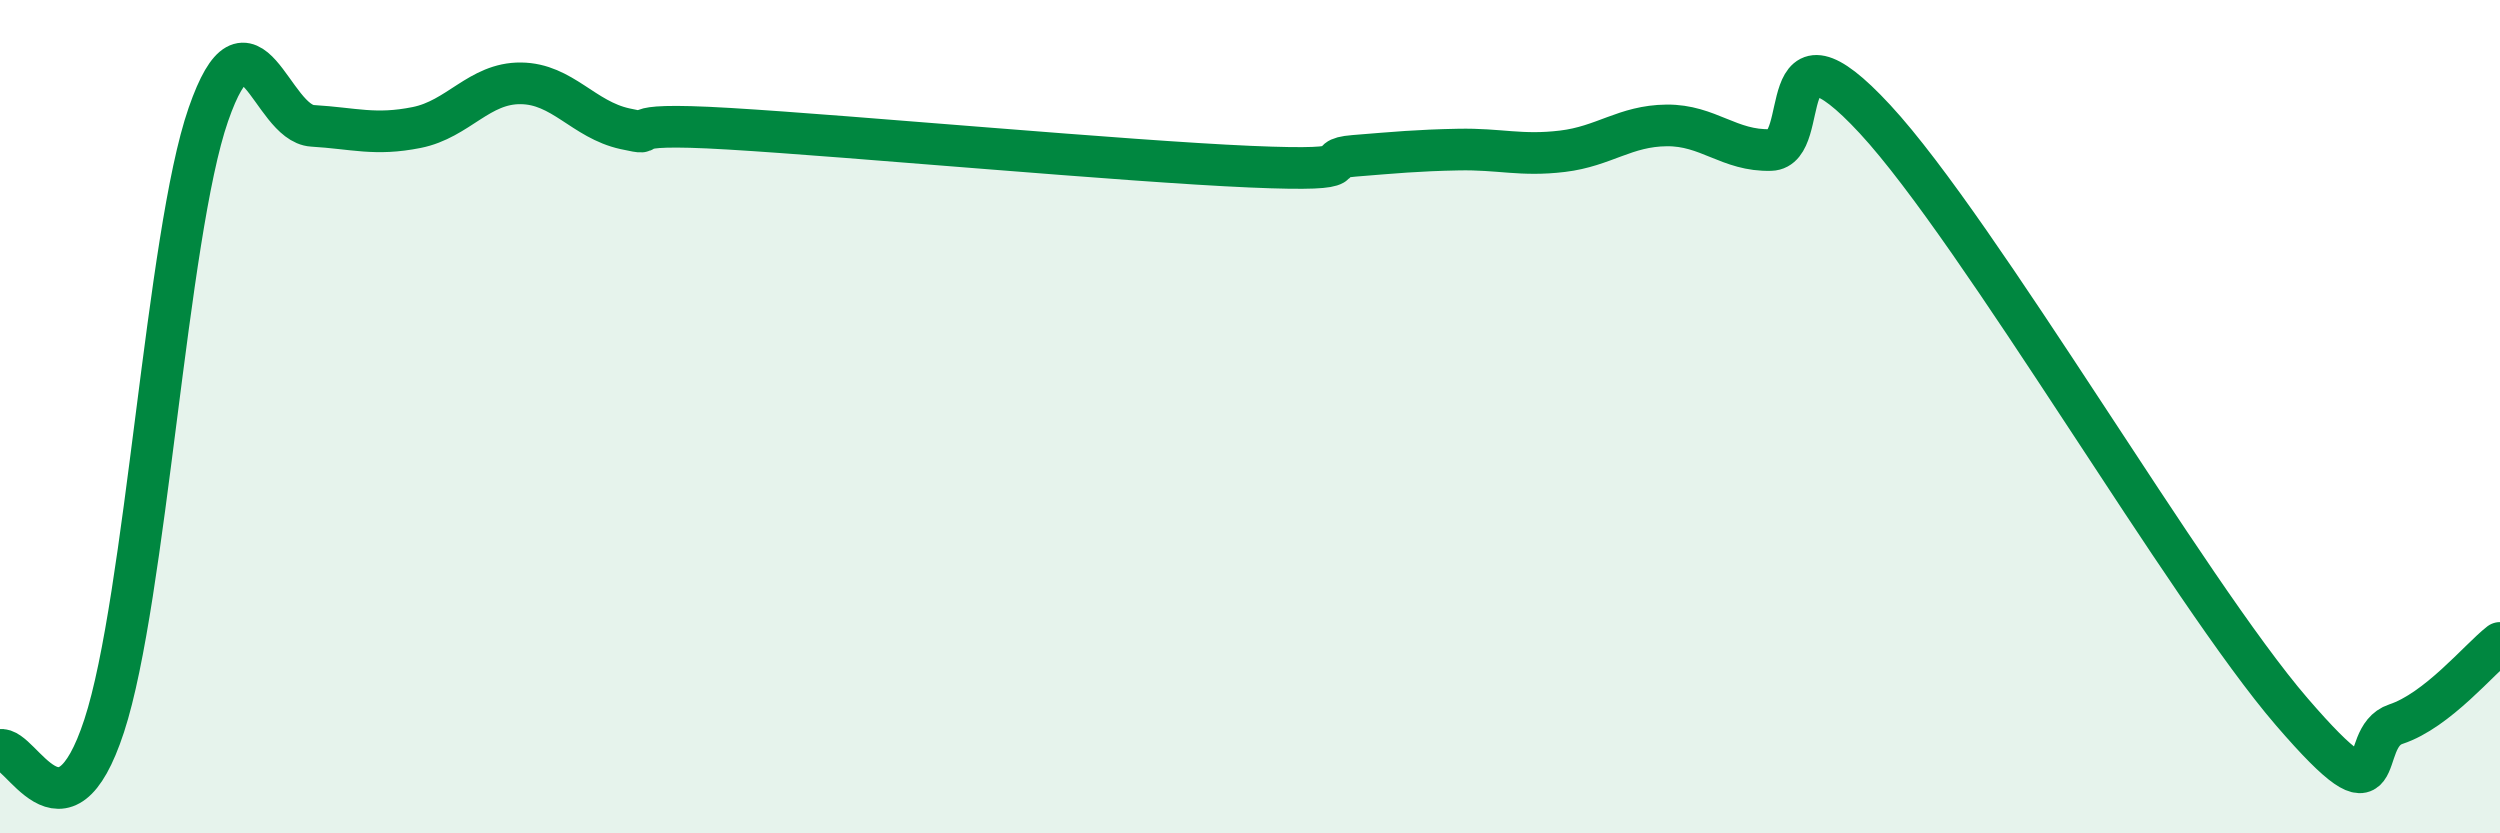
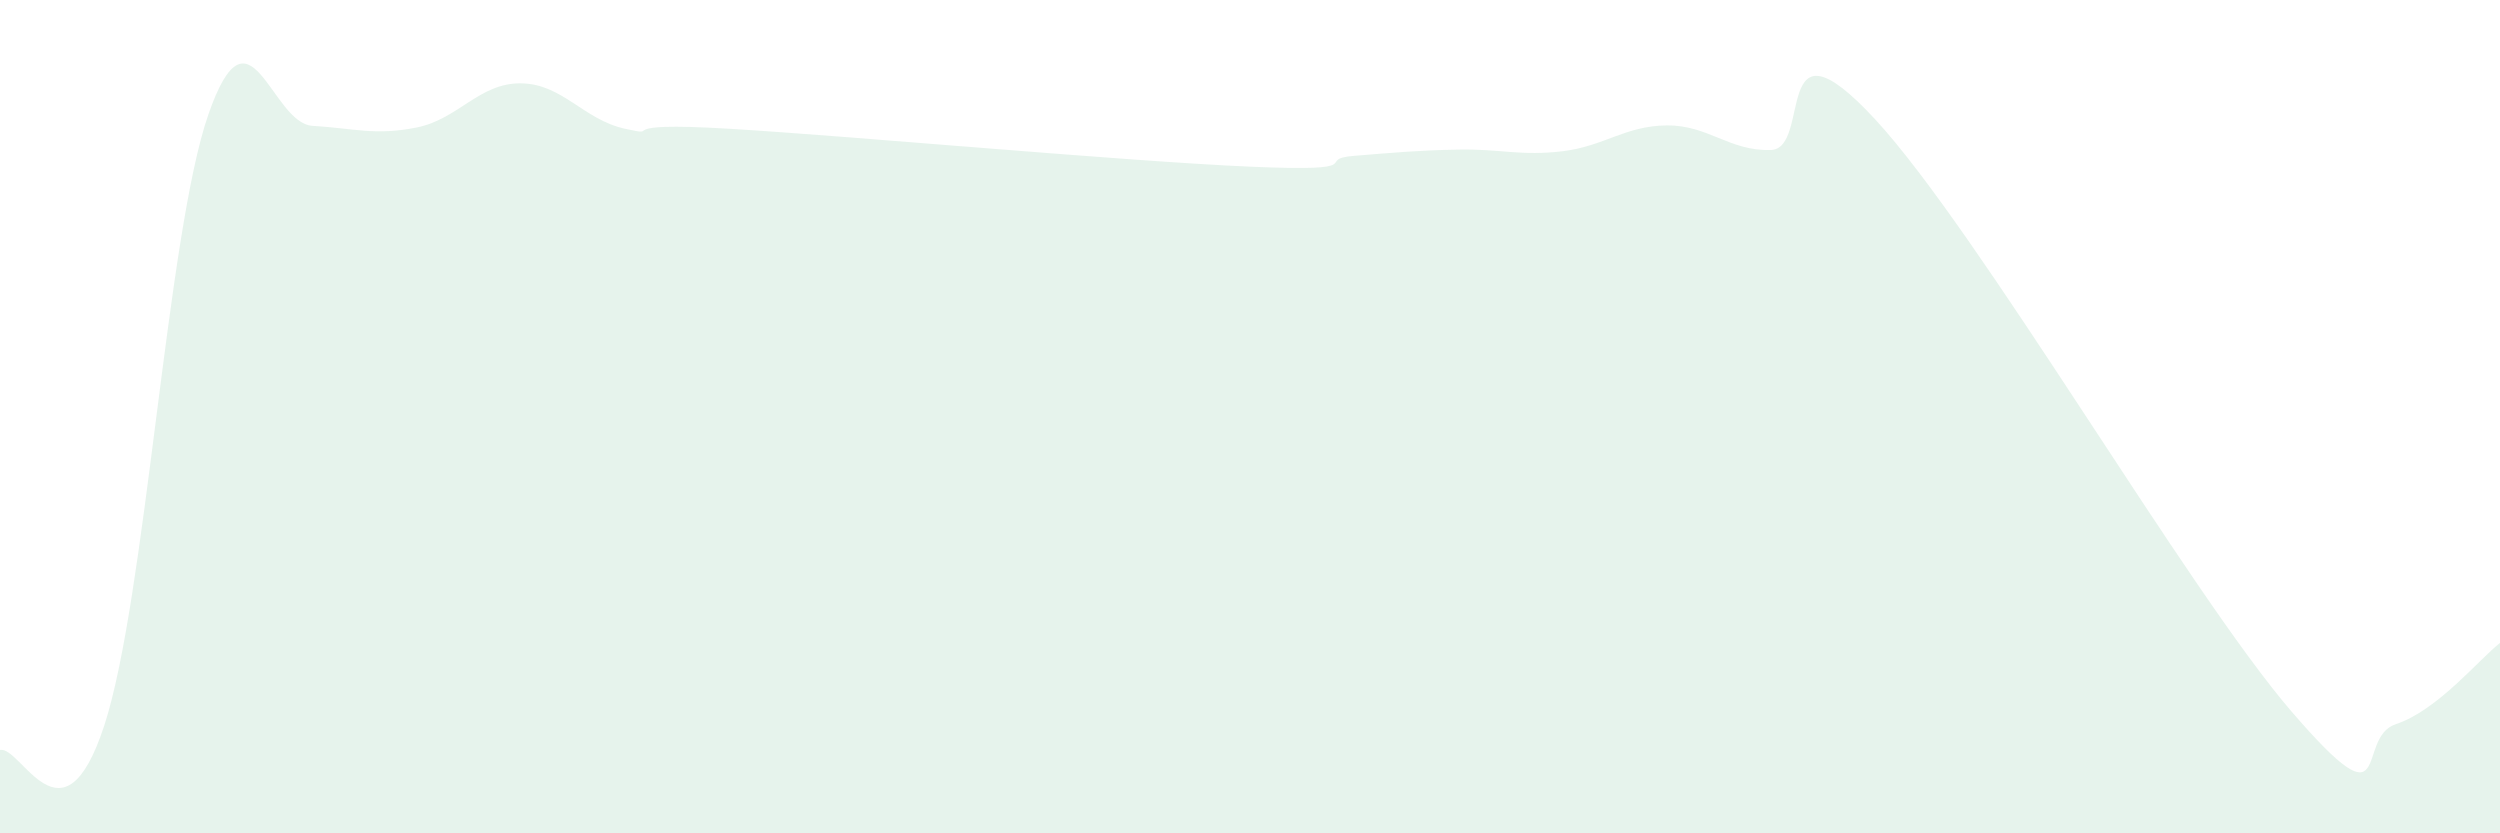
<svg xmlns="http://www.w3.org/2000/svg" width="60" height="20" viewBox="0 0 60 20">
  <path d="M 0,18 C 0.5,17.88 1.5,20.47 2.5,17.42 C 3.5,14.37 4,5.63 5,2.75 C 6,-0.13 6.5,2.96 7.5,3.02 C 8.5,3.08 9,3.26 10,3.06 C 11,2.86 11.5,1.99 12.5,2 C 13.5,2.01 14,2.87 15,3.09 C 16,3.31 14.5,2.91 17.5,3.09 C 20.5,3.27 27,3.87 30,4 C 33,4.13 31.5,3.82 32.5,3.74 C 33.5,3.66 34,3.61 35,3.59 C 36,3.57 36.5,3.75 37.5,3.63 C 38.5,3.51 39,3.02 40,3.01 C 41,3 41.5,3.63 42.5,3.6 C 43.5,3.57 42.5,0.16 45,2.86 C 47.5,5.56 52.5,14.18 55,17.08 C 57.5,19.98 56.5,17.71 57.5,17.38 C 58.5,17.05 59.5,15.82 60,15.43L60 20L0 20Z" fill="#008740" opacity="0.1" stroke-linecap="round" stroke-linejoin="round" />
-   <path d="M 0,18 C 0.5,17.88 1.5,20.47 2.5,17.42 C 3.5,14.37 4,5.63 5,2.75 C 6,-0.13 6.5,2.96 7.5,3.02 C 8.5,3.08 9,3.26 10,3.06 C 11,2.86 11.5,1.99 12.5,2 C 13.5,2.01 14,2.87 15,3.09 C 16,3.31 14.5,2.91 17.5,3.09 C 20.5,3.27 27,3.87 30,4 C 33,4.13 31.5,3.82 32.5,3.74 C 33.5,3.66 34,3.61 35,3.59 C 36,3.57 36.5,3.75 37.5,3.63 C 38.5,3.51 39,3.02 40,3.01 C 41,3 41.5,3.63 42.5,3.6 C 43.5,3.57 42.5,0.16 45,2.86 C 47.5,5.56 52.5,14.18 55,17.08 C 57.5,19.98 56.5,17.71 57.5,17.38 C 58.5,17.05 59.5,15.82 60,15.43" stroke="#008740" stroke-width="1" fill="none" stroke-linecap="round" stroke-linejoin="round" />
</svg>